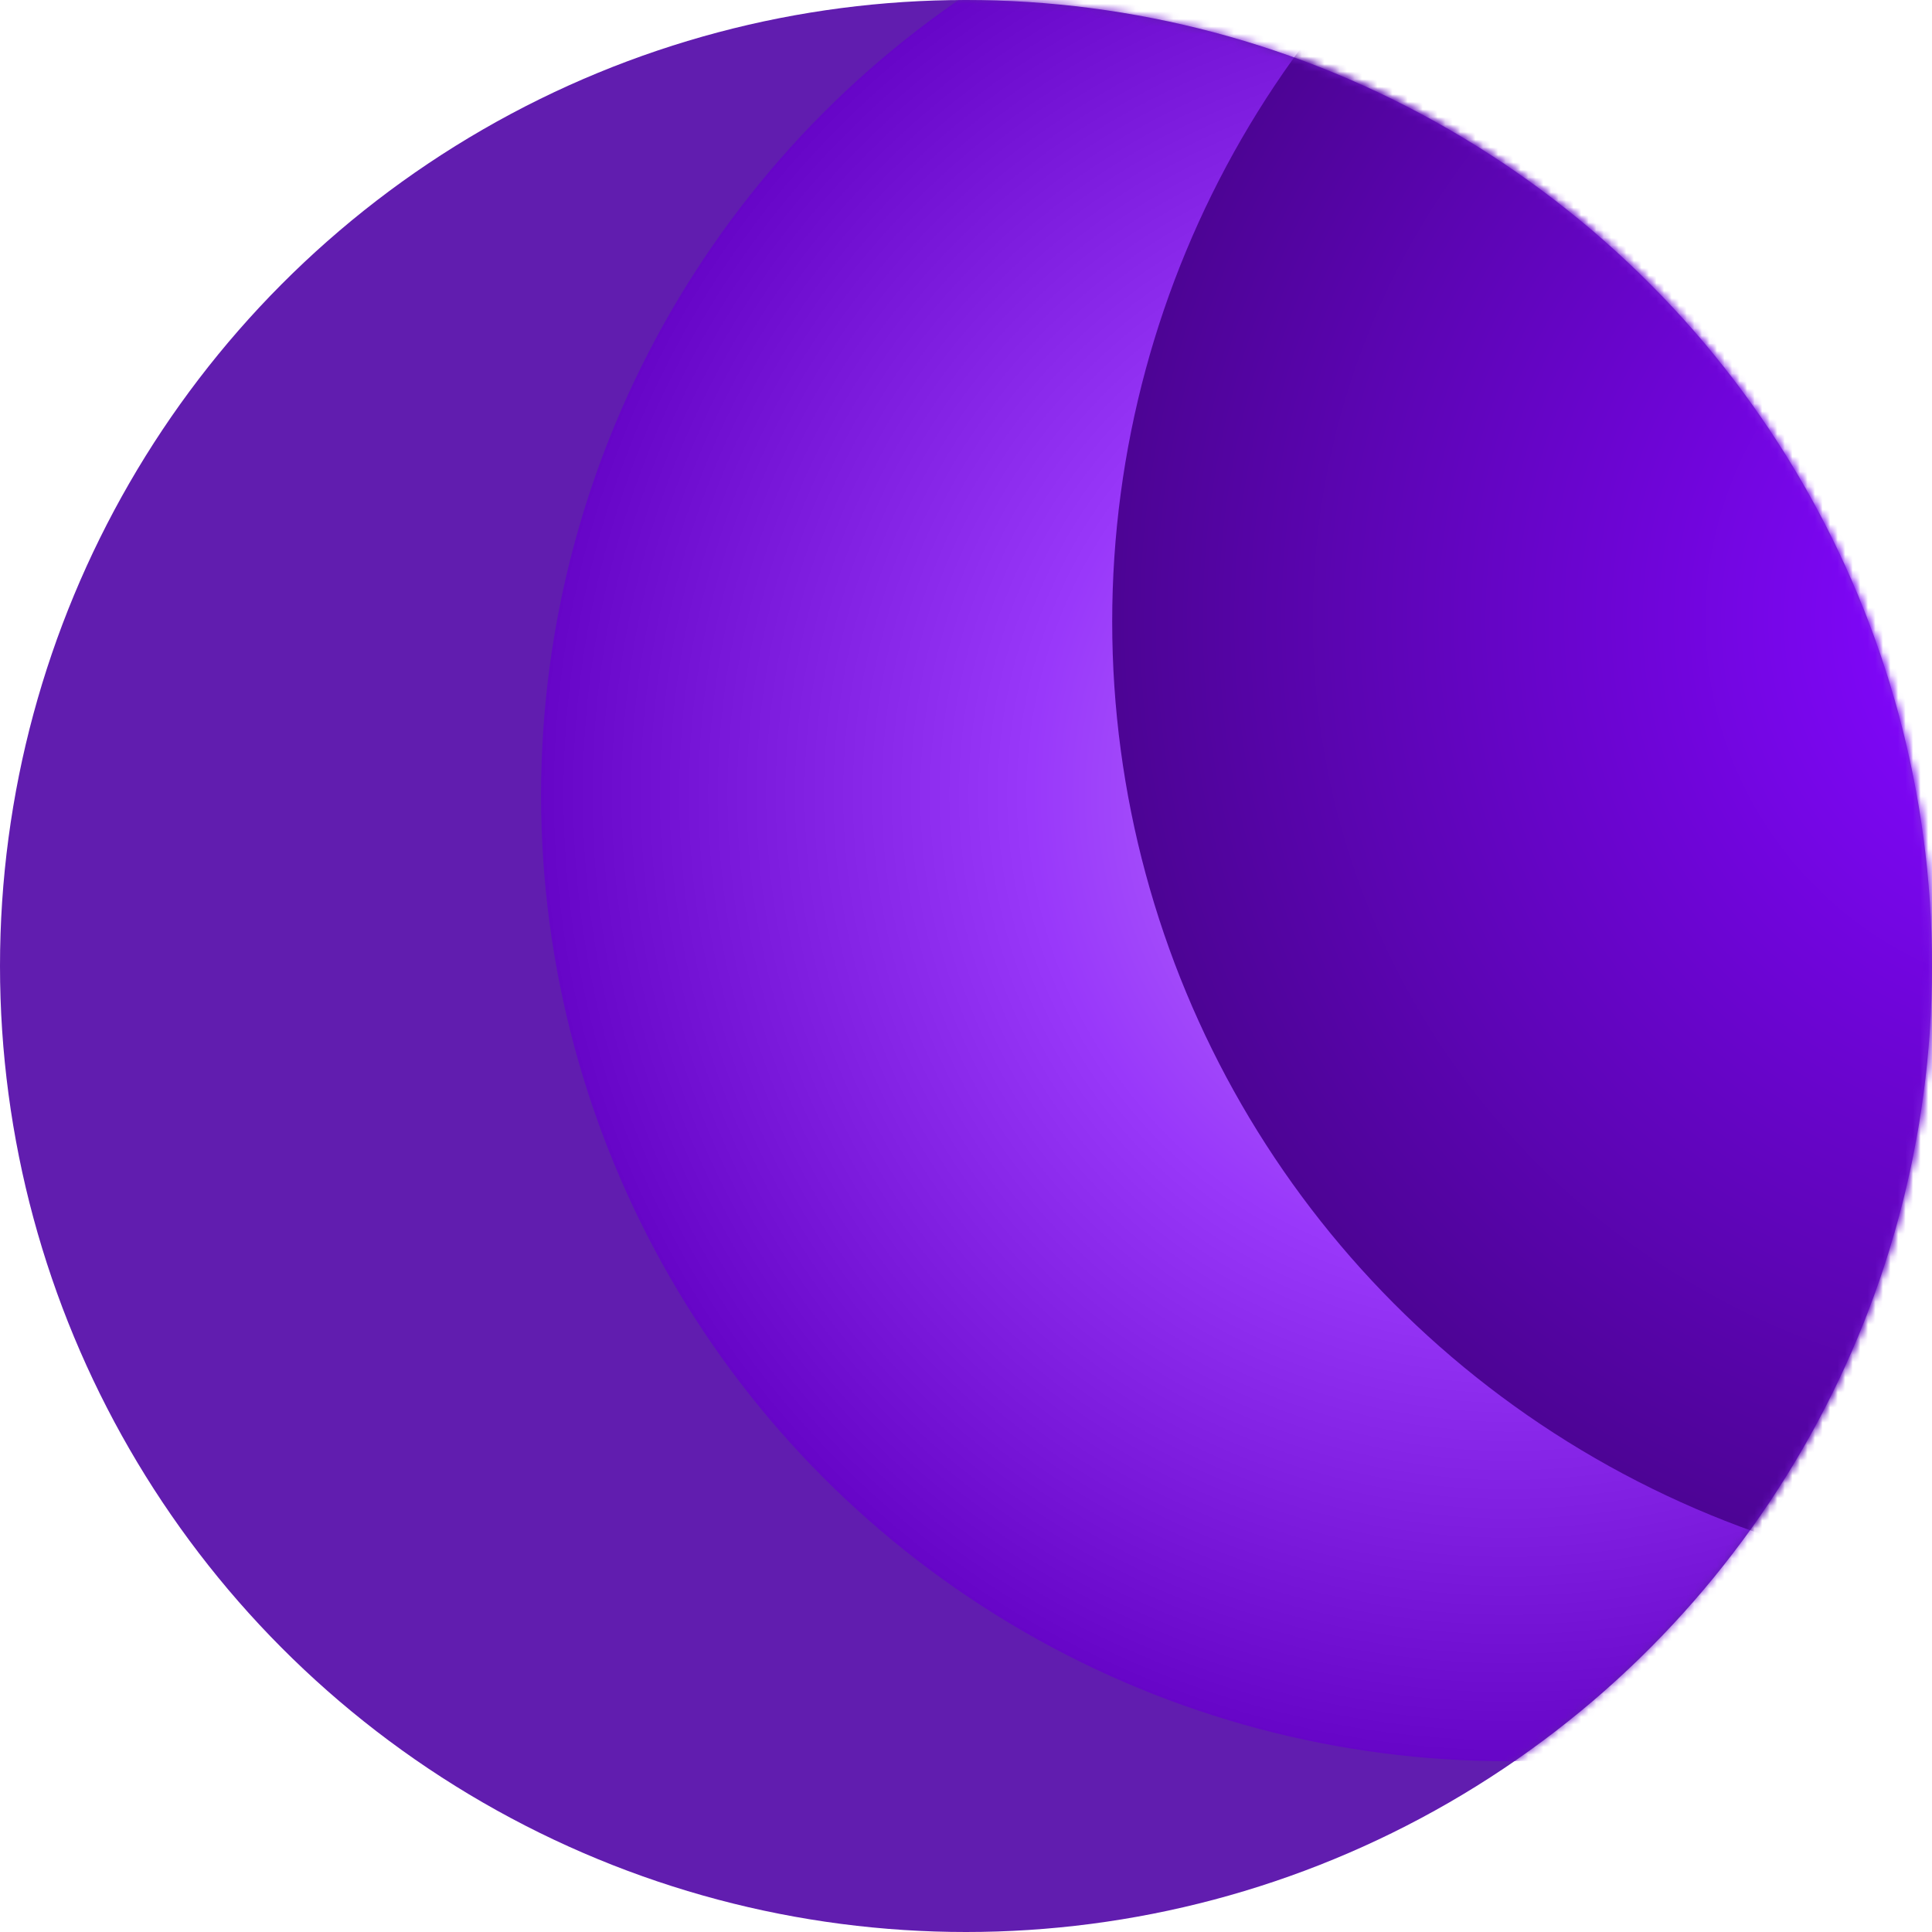
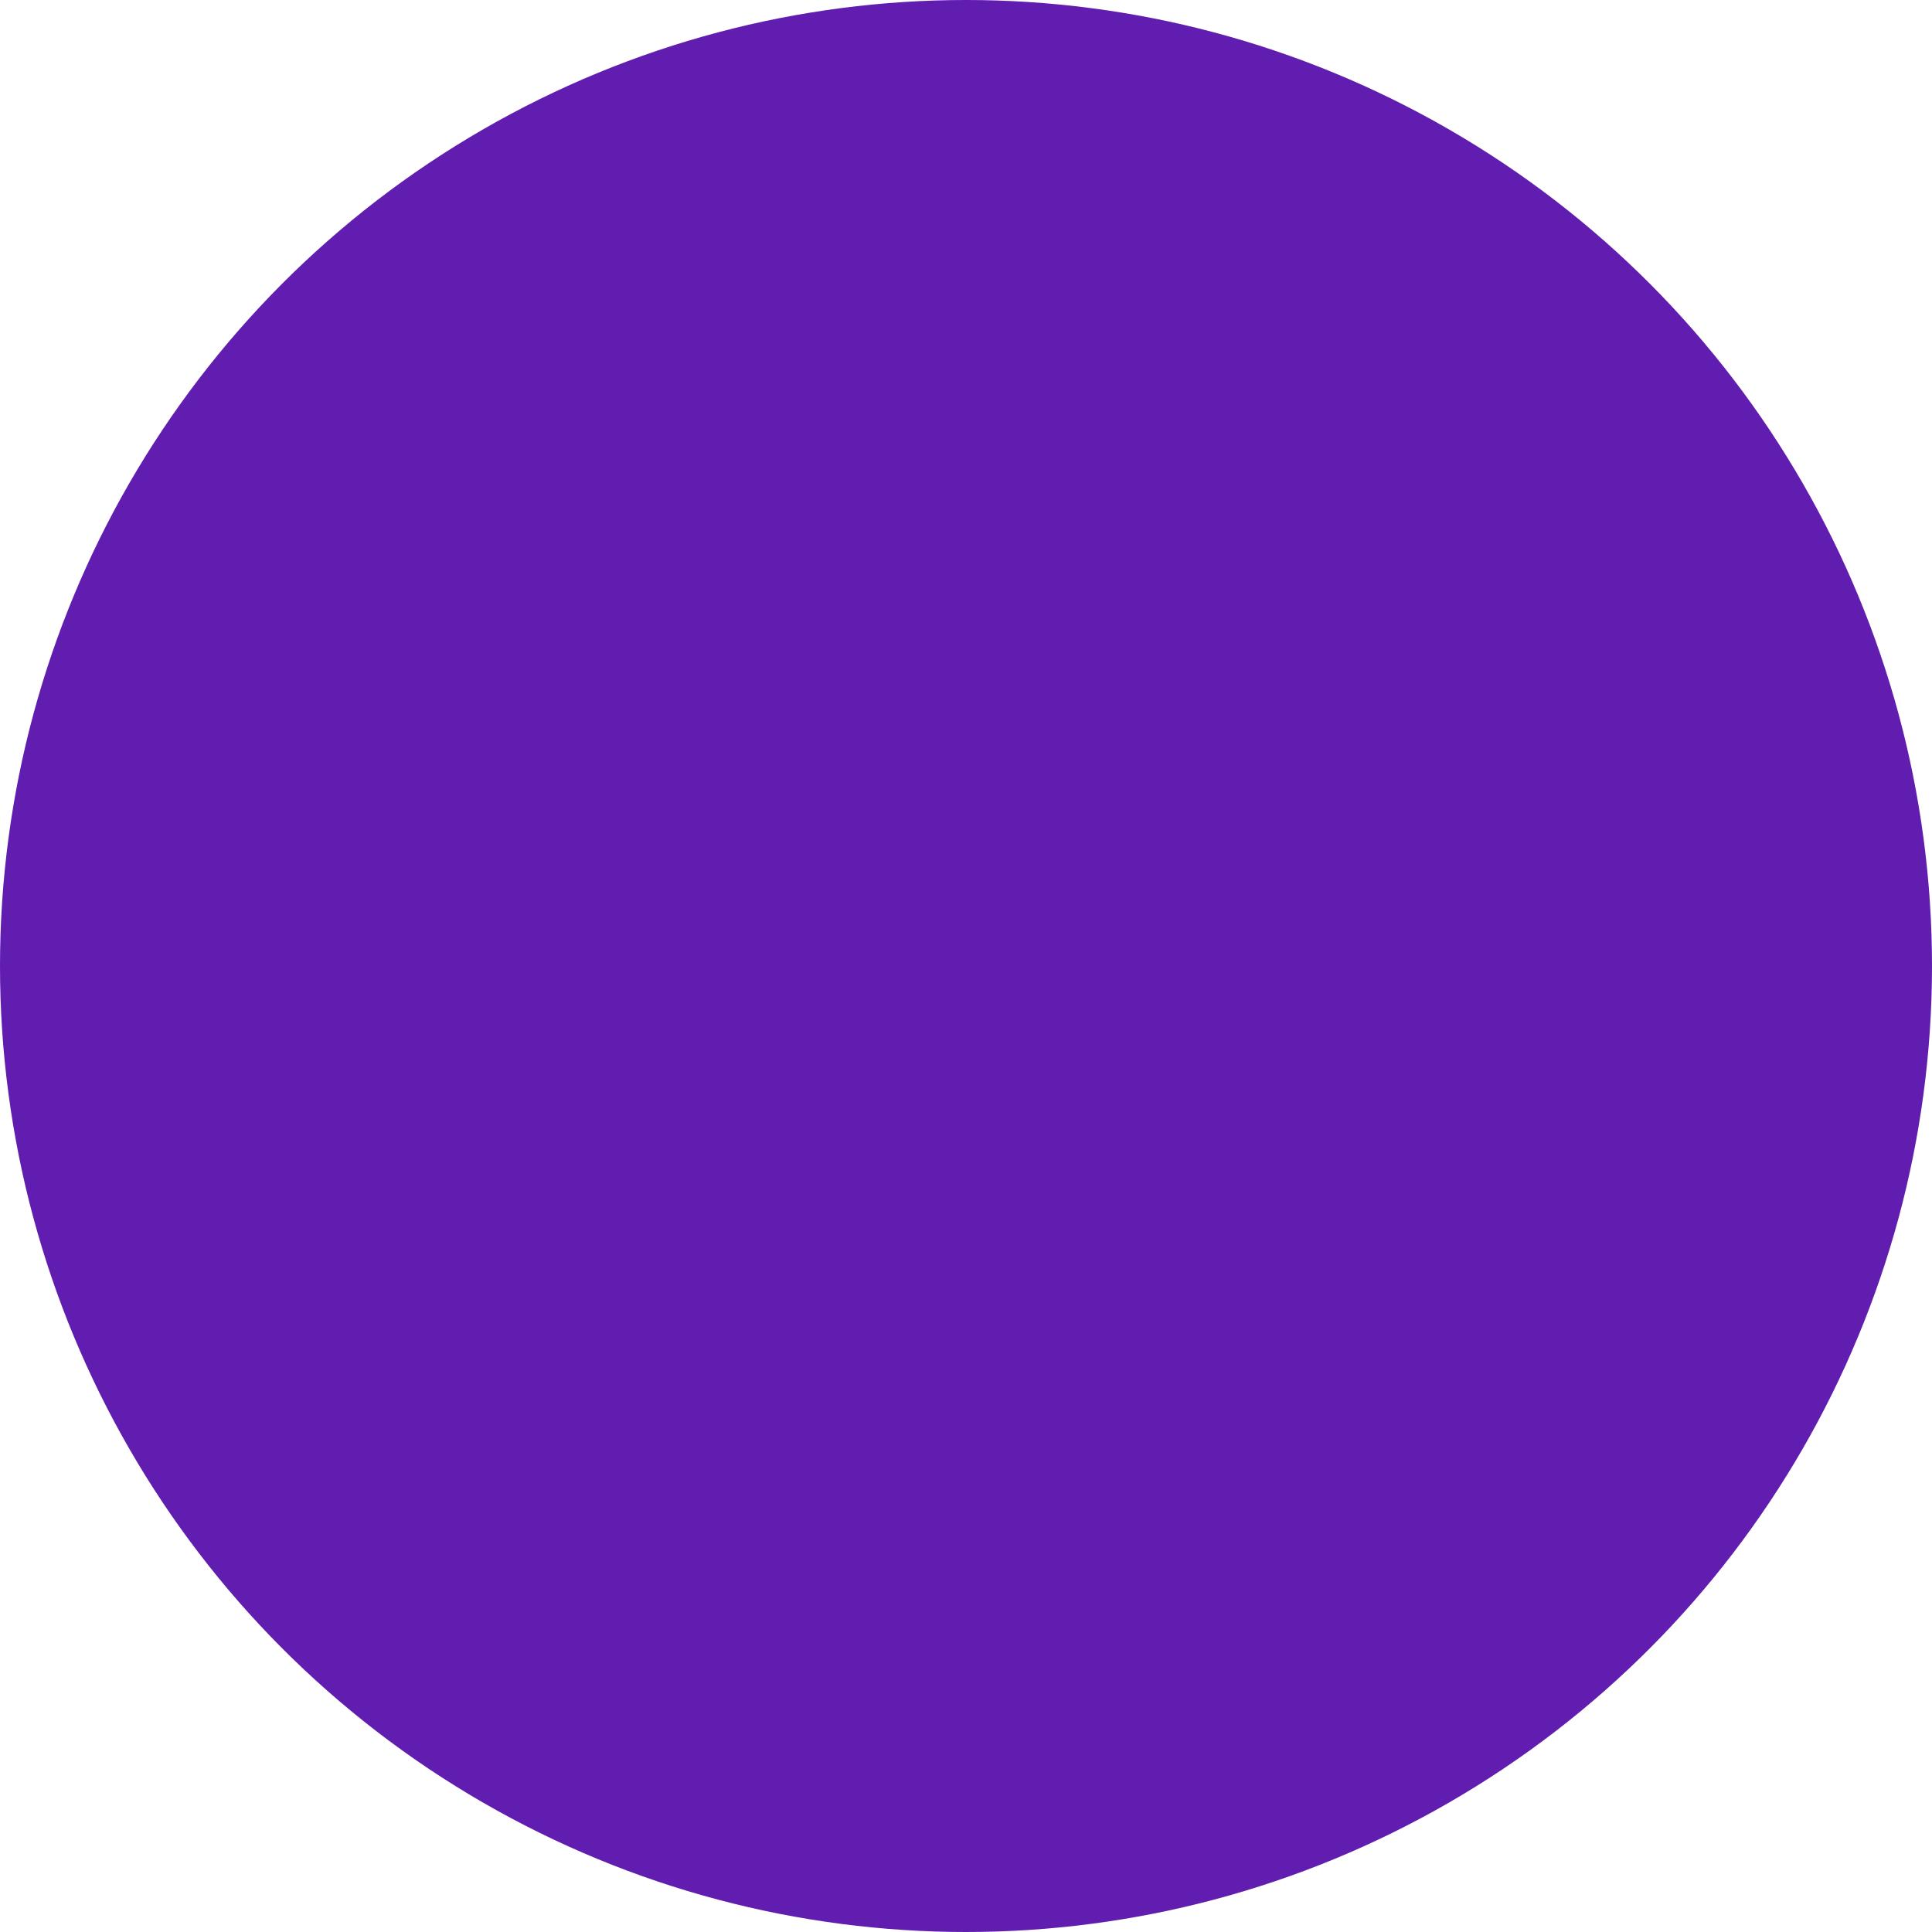
<svg xmlns="http://www.w3.org/2000/svg" xmlns:xlink="http://www.w3.org/1999/xlink" width="256px" height="256px" viewBox="0 0 256 256" version="1.1" preserveAspectRatio="xMidYMid">
  <title>Moon</title>
  <defs>
    <circle id="path-1" cx="128" cy="128" r="128" />
    <radialGradient cx="50%" cy="50%" fx="50%" fy="50%" r="49.789%" id="moonRadialGradient-1">
      <stop stop-color="#c084fc" offset="0%" />
      <stop stop-color="#9938fa" offset="49.285%" />
      <stop stop-color="#6605c7" offset="100%" />
    </radialGradient>
    <radialGradient cx="50%" cy="50%" fx="50%" fy="50%" r="49.603%" id="moonRadialGradient-2">
      <stop stop-color="#b26afb" offset="0%" />
      <stop stop-color="#7f06f9" offset="18.73%" />
      <stop stop-color="#4d0495" offset="100%" />
    </radialGradient>
  </defs>
  <g>
    <g>
      <circle fill="#611daf" cx="128" cy="128" r="128" />
      <mask id="mask-2" fill="white">
        <use xlink:href="#path-1" />
      </mask>
-       <circle fill="url(#moonRadialGradient-1)" mask="url(#mask-2)" cx="199.694" cy="105.369" r="128" />
-       <circle fill="url(#moonRadialGradient-2)" mask="url(#mask-2)" cx="275.372" cy="82.376" r="128" />
    </g>
  </g>
</svg>